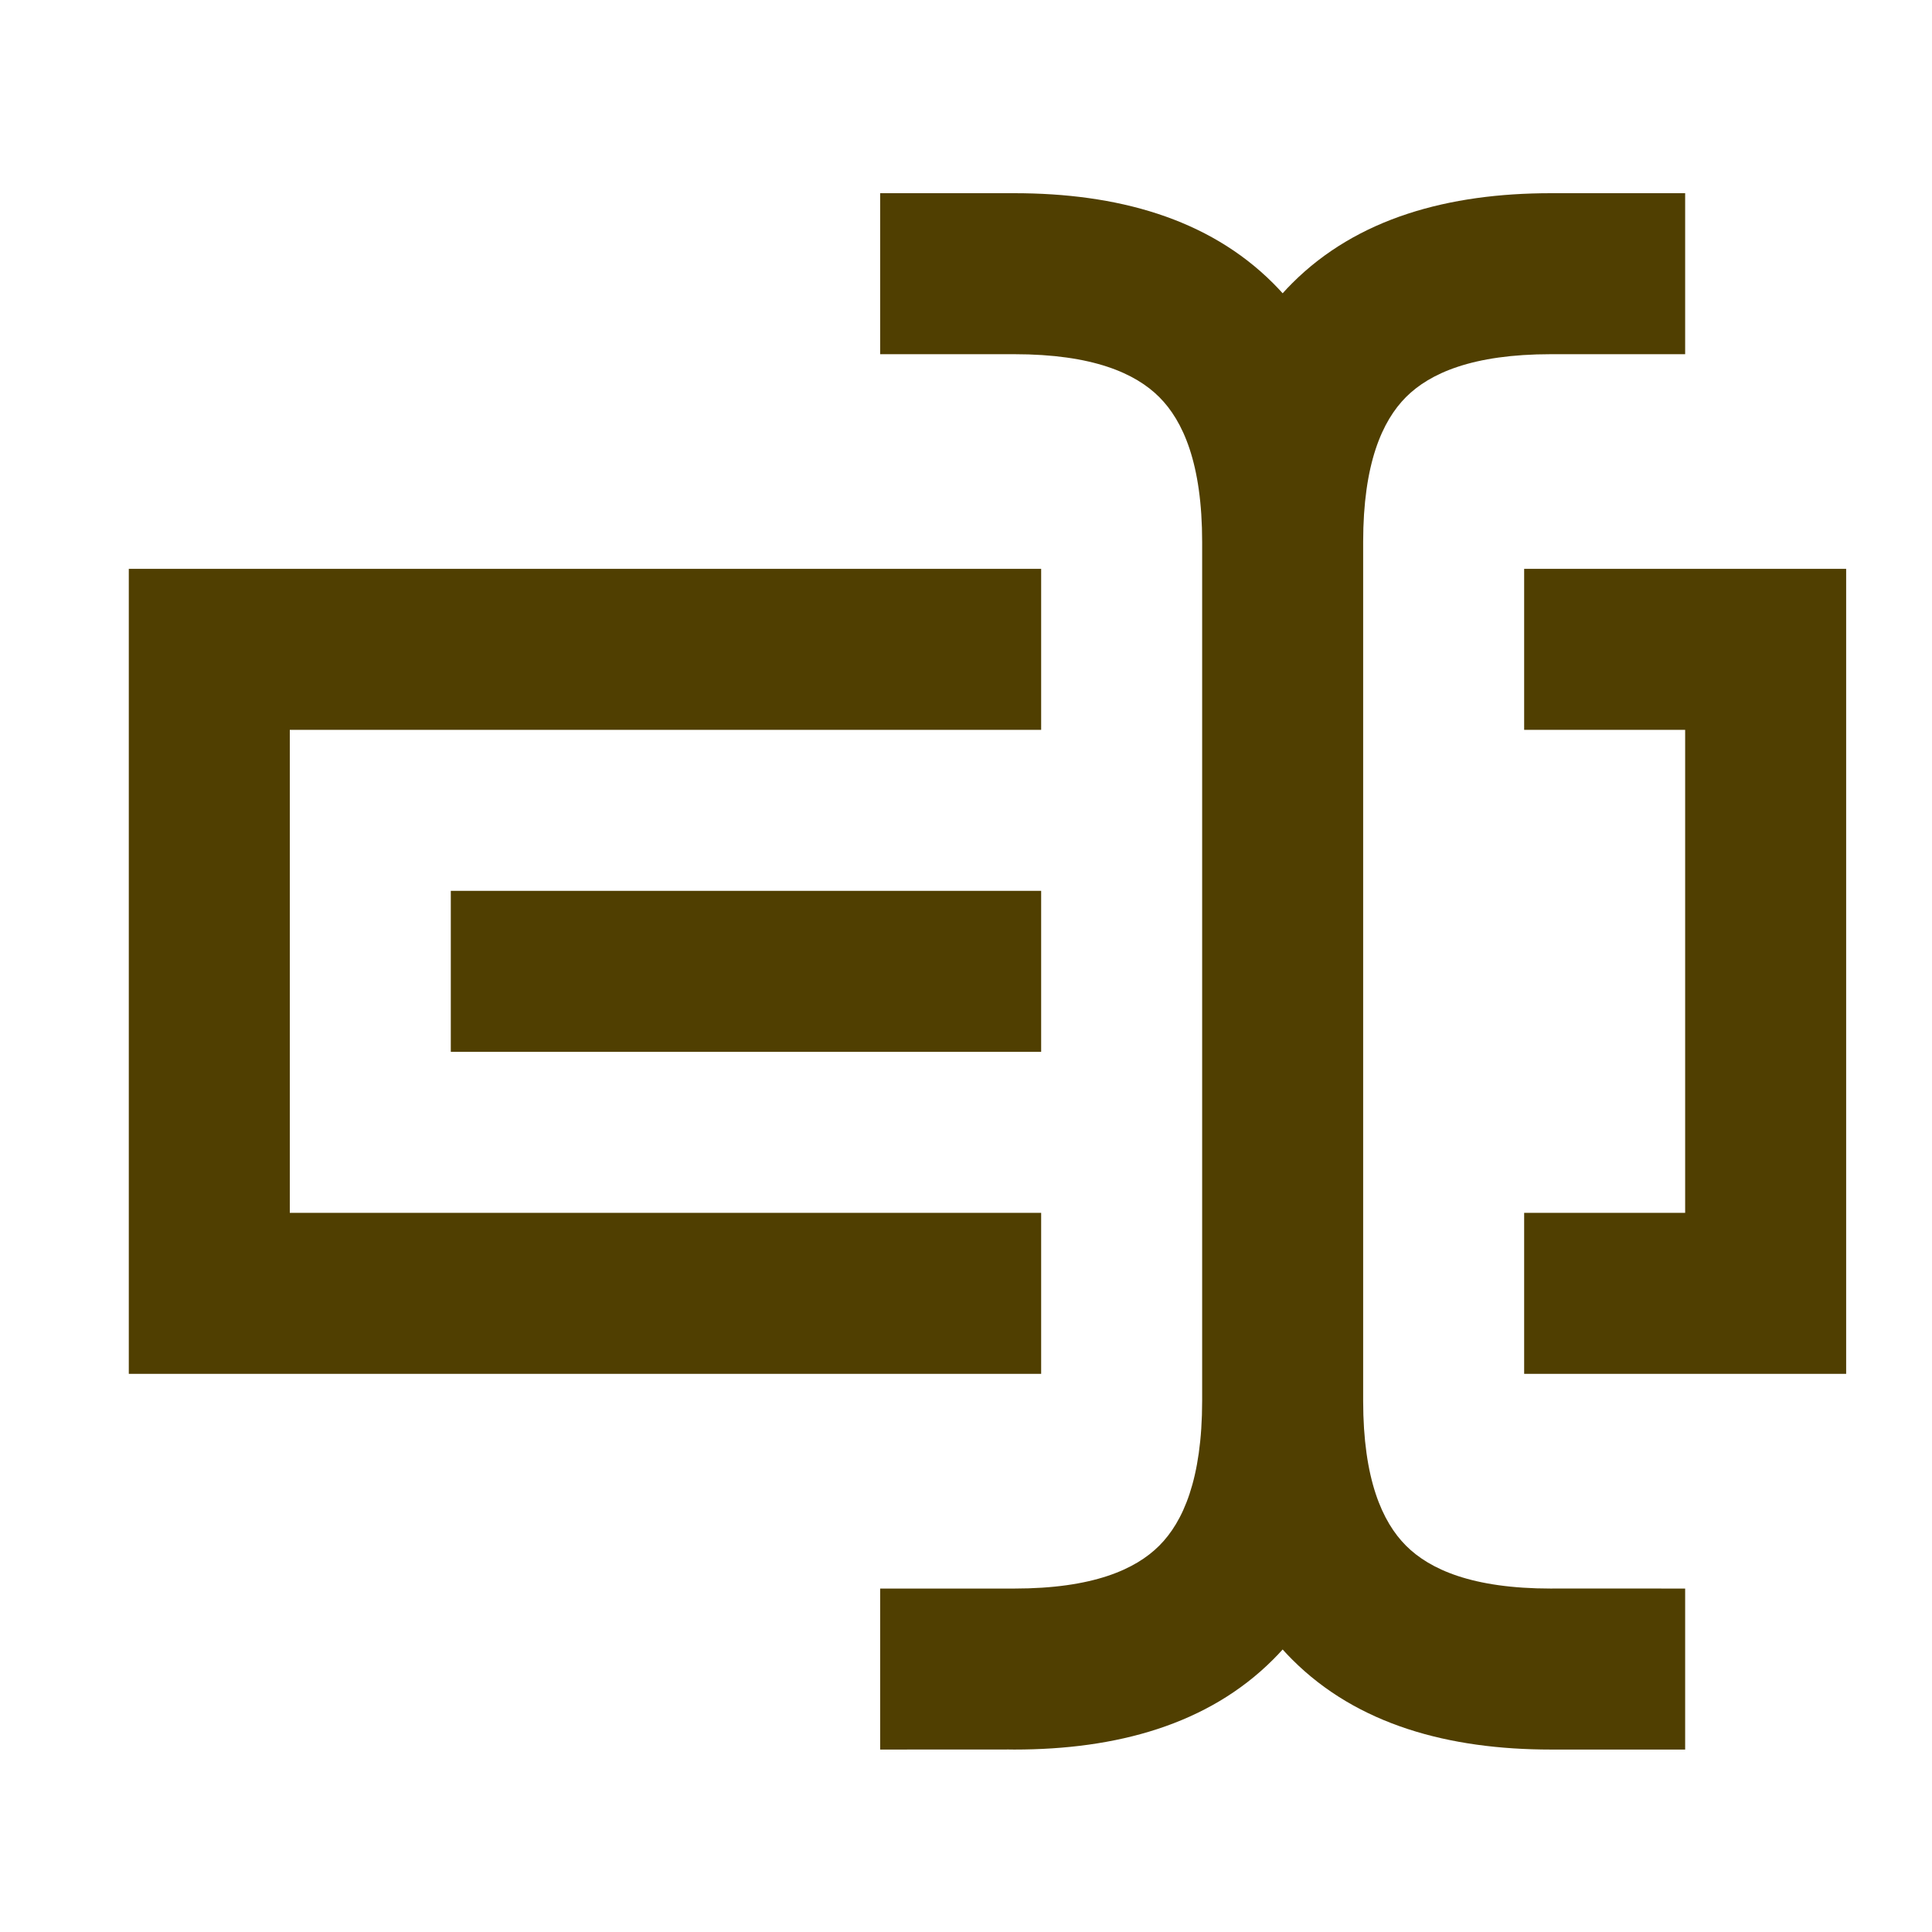
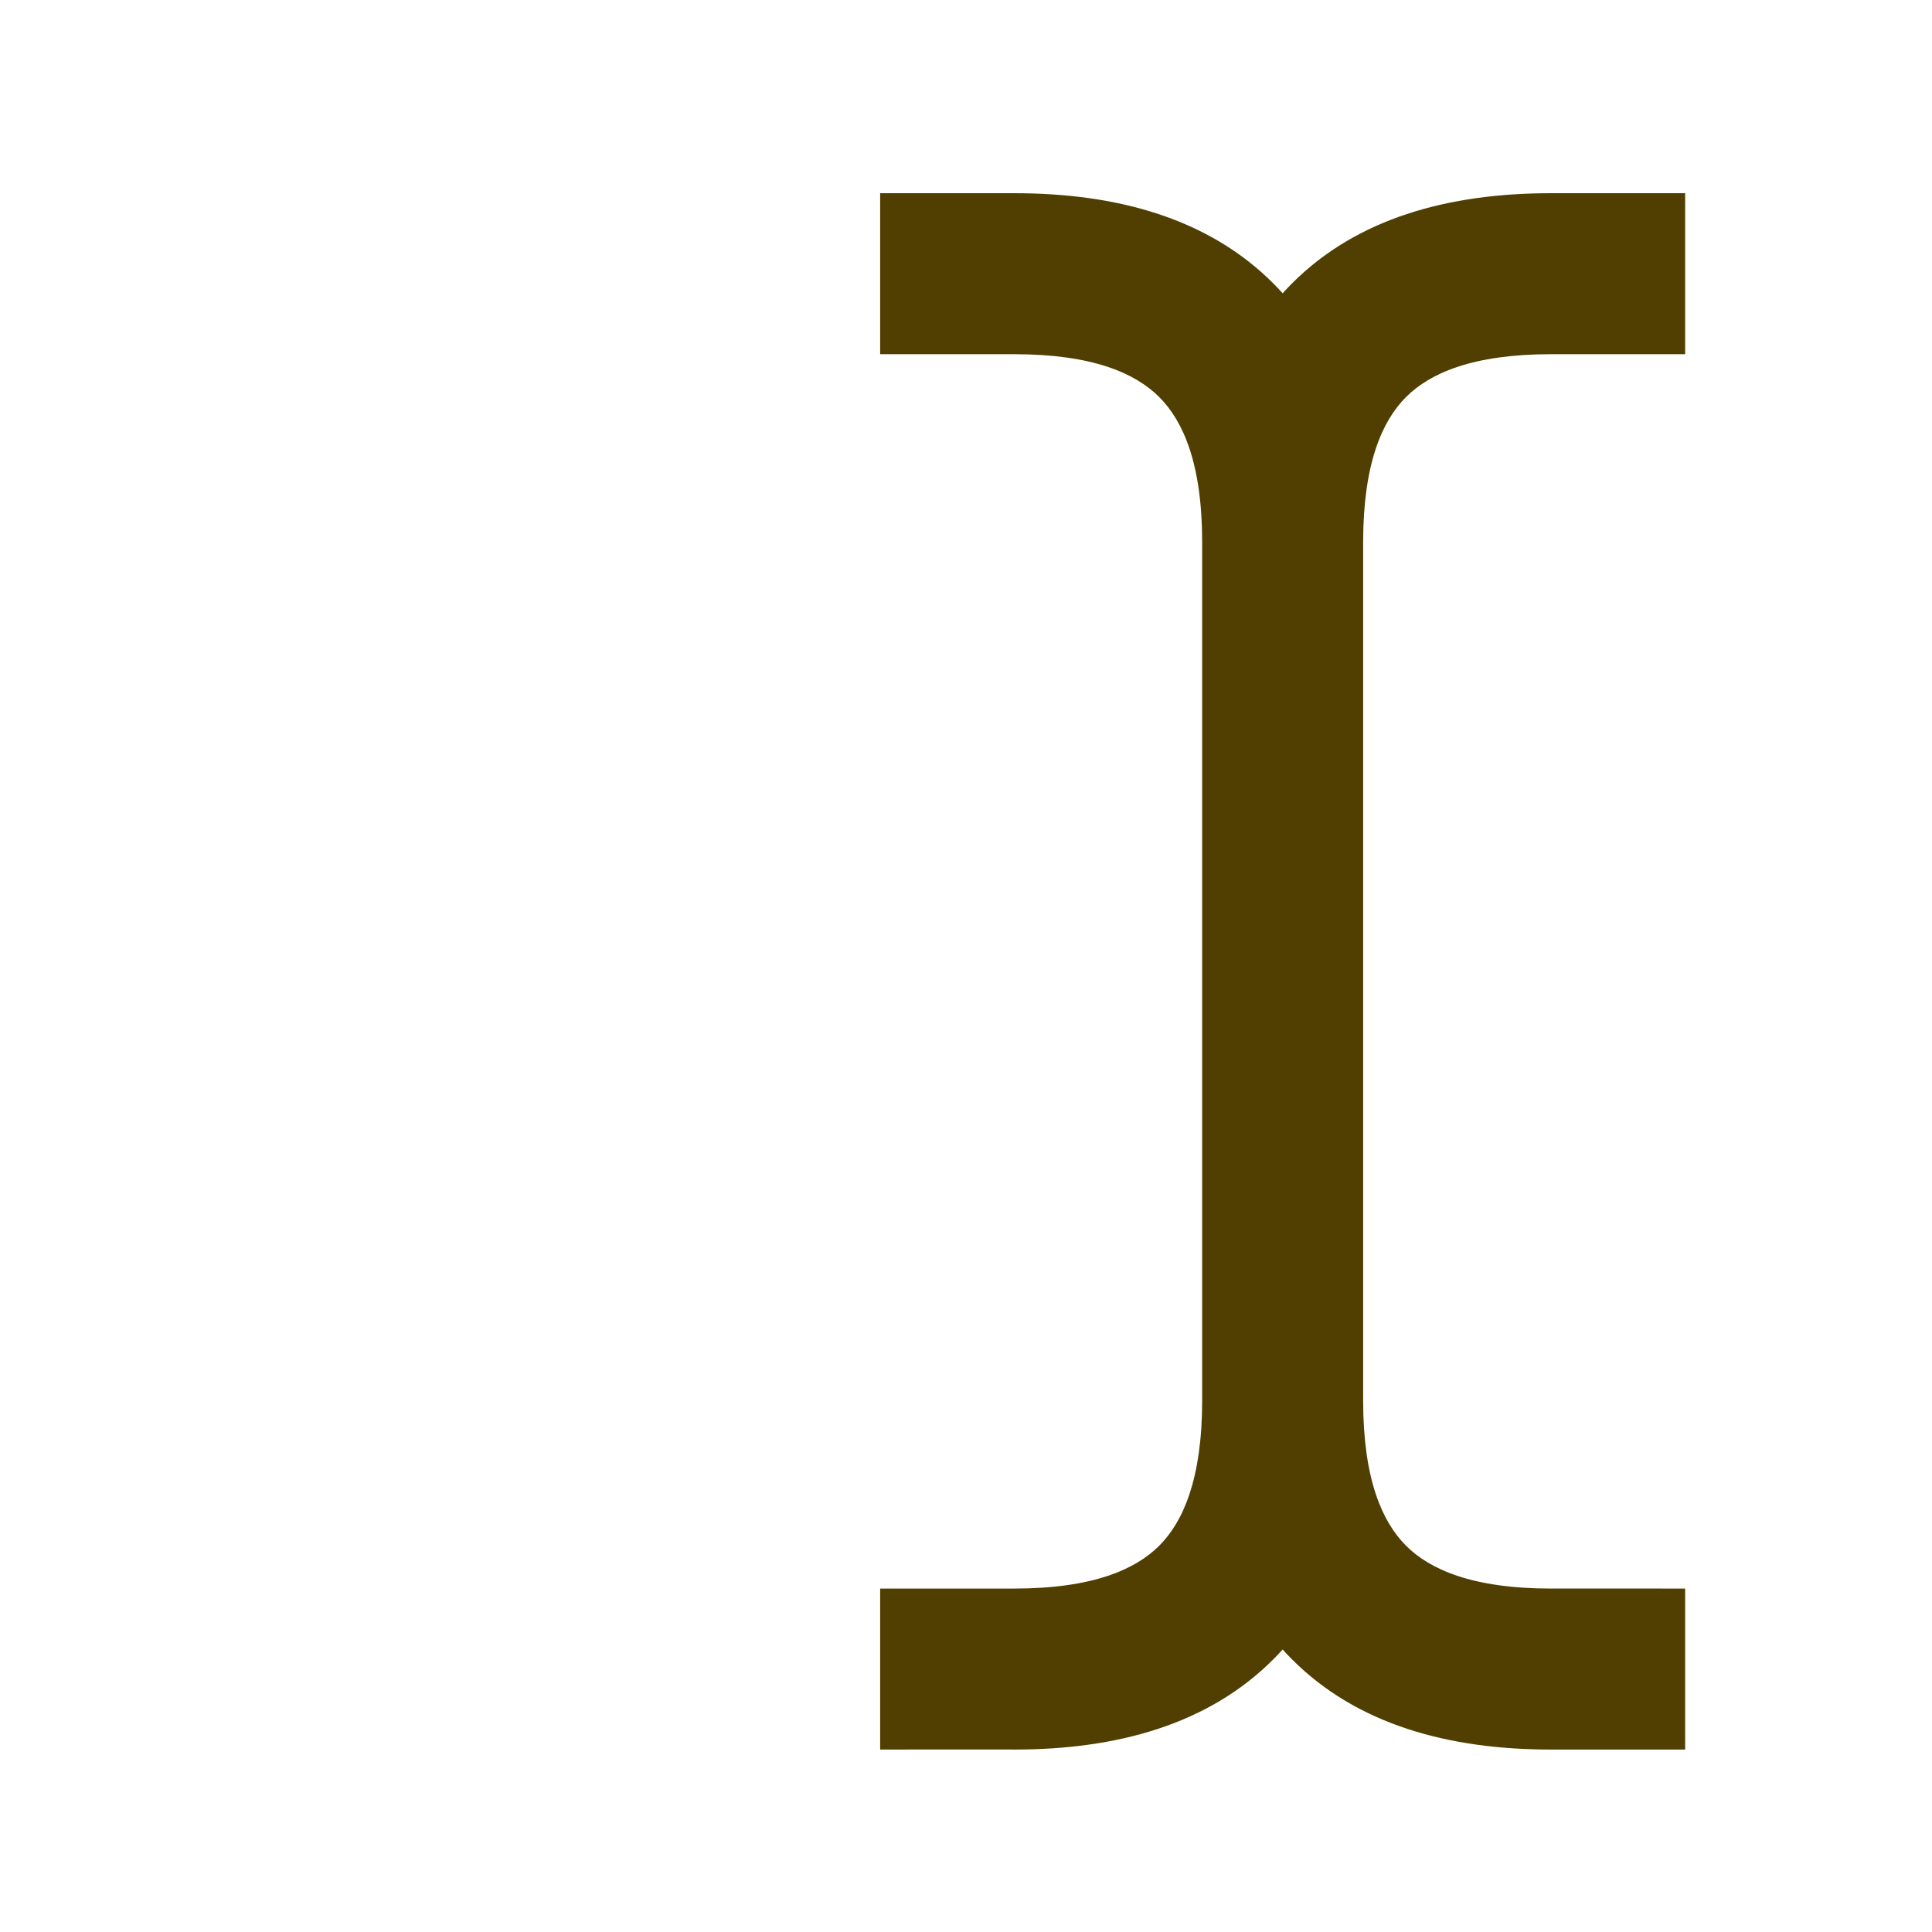
<svg xmlns="http://www.w3.org/2000/svg" width="30" height="30" viewBox="0 0 30 30" fill="none">
  <path fill-rule="evenodd" clip-rule="evenodd" d="M15.646 5.5H13.667V3H15.665C15.694 3 15.722 3 15.75 3C17.336 3 18.756 3.385 19.769 4.398C19.82 4.449 19.869 4.501 19.917 4.554C19.964 4.501 20.014 4.449 20.065 4.398C21.077 3.385 22.498 3 24.083 3H26.167V5.5H24.188C24.153 5.5 24.119 5.5 24.083 5.5C22.865 5.5 22.202 5.796 21.832 6.166C21.463 6.536 21.167 7.199 21.167 8.417V21.75C21.167 22.968 21.463 23.631 21.832 24.001C22.202 24.371 22.865 24.667 24.083 24.667C24.119 24.667 24.153 24.666 24.188 24.666L26.167 24.667V27.167H24.083C22.498 27.167 21.077 26.782 20.065 25.769C20.014 25.718 19.964 25.666 19.917 25.613C19.869 25.666 19.82 25.718 19.769 25.769C18.756 26.782 17.336 27.167 15.75 27.167C15.722 27.167 15.694 27.167 15.665 27.166L13.667 27.167V24.667H15.646C15.68 24.667 15.715 24.667 15.75 24.667C16.968 24.667 17.631 24.371 18.001 24.001C18.37 23.632 18.666 22.969 18.667 21.753V8.417C18.667 7.199 18.371 6.536 18.001 6.166C17.631 5.796 16.968 5.5 15.75 5.5C15.715 5.5 15.68 5.5 15.646 5.5Z" fill="#503F01" />
-   <path fill-rule="evenodd" clip-rule="evenodd" d="M23.667 21.333H28.667V8.833H23.667V11.333H26.167V18.833H23.667V21.333ZM16.167 16.333H7V13.833H16.167V16.333ZM16.167 11.333H4.5V18.833H16.167V21.333H2V8.833H16.167V11.333Z" fill="#503F01" />
</svg>